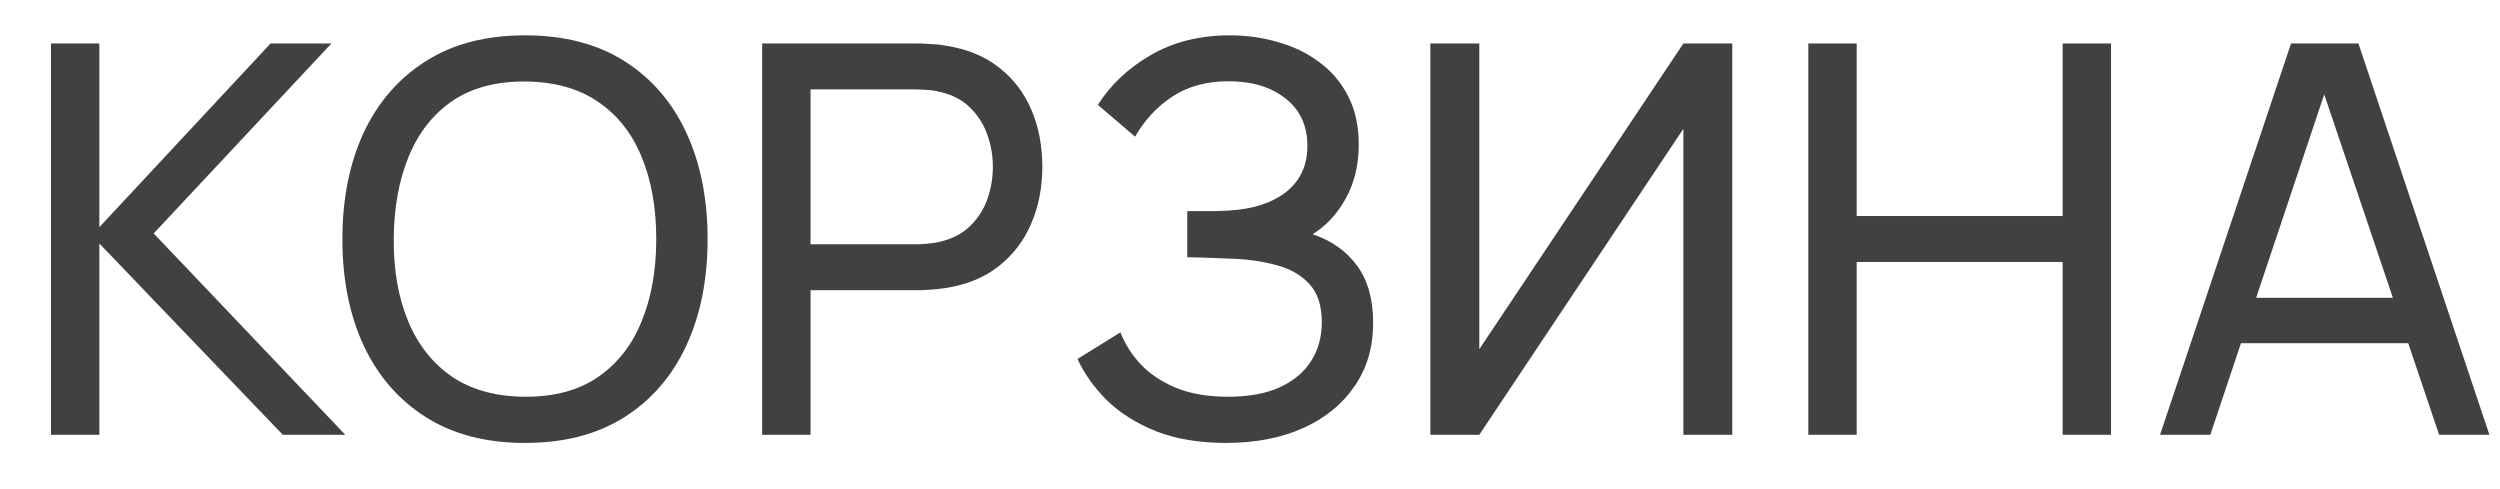
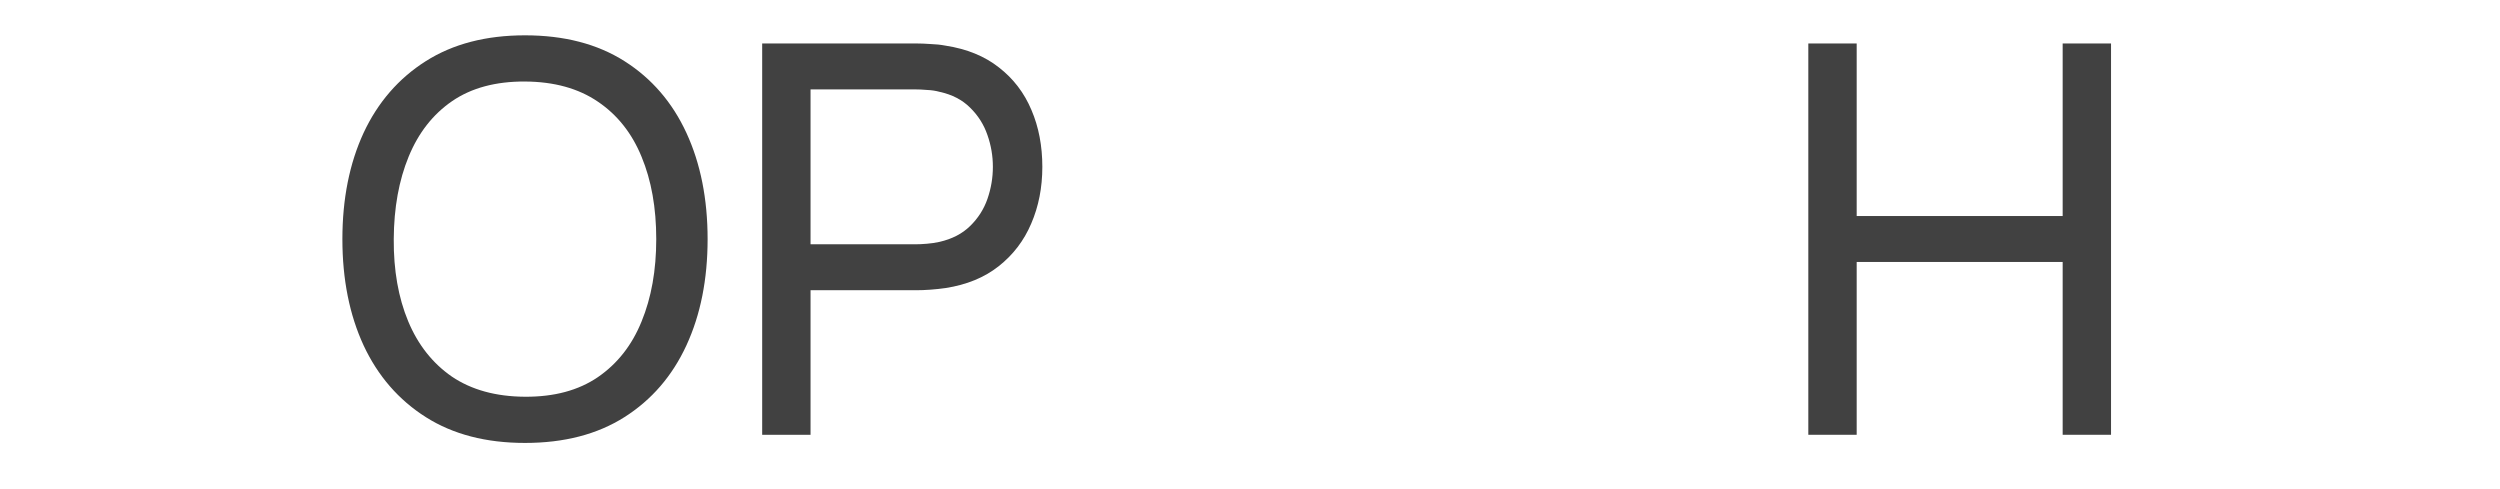
<svg xmlns="http://www.w3.org/2000/svg" width="46" height="9" viewBox="0 0 46 9" fill="none">
-   <path d="M39.745 8L42.155 0.8H43.395L45.805 8H44.88L42.625 1.32H42.905L40.67 8H39.745ZM40.905 6.315V5.48H44.645V6.315H40.905Z" fill="#414141" />
  <path d="M33.273 8V0.8H34.163V3.975H37.953V0.8H38.843V8H37.953V4.82H34.163V8H33.273Z" fill="#414141" />
-   <path d="M31.874 8H30.974V2.37L27.219 8H26.319V0.8H27.219V6.425L30.974 0.8H31.874V8Z" fill="#414141" />
-   <path d="M22.561 8.15C22.068 8.15 21.638 8.078 21.271 7.935C20.908 7.788 20.606 7.598 20.366 7.365C20.13 7.128 19.95 6.875 19.826 6.605L20.616 6.115C20.696 6.325 20.82 6.52 20.986 6.7C21.156 6.88 21.373 7.025 21.636 7.135C21.903 7.245 22.223 7.3 22.596 7.3C22.976 7.3 23.294 7.242 23.551 7.125C23.808 7.005 24 6.843 24.126 6.64C24.256 6.433 24.321 6.197 24.321 5.93C24.321 5.627 24.246 5.393 24.096 5.23C23.946 5.063 23.744 4.947 23.491 4.88C23.241 4.81 22.965 4.77 22.661 4.76C22.424 4.75 22.255 4.743 22.151 4.74C22.048 4.737 21.978 4.735 21.941 4.735C21.908 4.735 21.876 4.735 21.846 4.735V3.885C21.876 3.885 21.939 3.885 22.036 3.885C22.133 3.885 22.235 3.885 22.341 3.885C22.448 3.882 22.533 3.878 22.596 3.875C23.043 3.852 23.398 3.738 23.661 3.535C23.924 3.328 24.056 3.045 24.056 2.685C24.056 2.312 23.921 2.02 23.651 1.81C23.384 1.6 23.036 1.495 22.606 1.495C22.2 1.495 21.853 1.59 21.566 1.78C21.283 1.97 21.056 2.215 20.886 2.515L20.201 1.93C20.434 1.56 20.758 1.255 21.171 1.015C21.588 0.772 22.075 0.65 22.631 0.65C22.938 0.65 23.233 0.692 23.516 0.775C23.803 0.855 24.056 0.978 24.276 1.145C24.5 1.308 24.676 1.517 24.806 1.77C24.936 2.02 25.001 2.317 25.001 2.66C25.001 3.03 24.923 3.358 24.766 3.645C24.61 3.932 24.404 4.153 24.151 4.31C24.501 4.427 24.774 4.62 24.971 4.89C25.168 5.16 25.266 5.51 25.266 5.94C25.266 6.39 25.151 6.78 24.921 7.11C24.695 7.44 24.378 7.697 23.971 7.88C23.564 8.06 23.095 8.15 22.561 8.15Z" fill="#414141" />
  <path d="M14.024 8V0.8H16.869C16.939 0.8 17.023 0.803 17.119 0.81C17.216 0.813 17.309 0.823 17.399 0.84C17.789 0.9 18.116 1.033 18.379 1.24C18.646 1.447 18.846 1.708 18.979 2.025C19.113 2.338 19.179 2.687 19.179 3.07C19.179 3.45 19.111 3.798 18.974 4.115C18.841 4.428 18.641 4.69 18.374 4.9C18.111 5.107 17.786 5.24 17.399 5.3C17.309 5.313 17.216 5.323 17.119 5.33C17.023 5.337 16.939 5.34 16.869 5.34H14.914V8H14.024ZM14.914 4.495H16.839C16.903 4.495 16.974 4.492 17.054 4.485C17.138 4.478 17.216 4.467 17.289 4.45C17.519 4.397 17.706 4.3 17.849 4.16C17.996 4.017 18.103 3.85 18.169 3.66C18.236 3.467 18.269 3.27 18.269 3.07C18.269 2.87 18.236 2.675 18.169 2.485C18.103 2.292 17.996 2.123 17.849 1.98C17.706 1.837 17.519 1.74 17.289 1.69C17.216 1.67 17.138 1.658 17.054 1.655C16.974 1.648 16.903 1.645 16.839 1.645H14.914V4.495Z" fill="#414141" />
  <path d="M9.66 8.15C8.943 8.15 8.335 7.992 7.835 7.675C7.335 7.358 6.953 6.918 6.69 6.355C6.43 5.792 6.3 5.14 6.3 4.4C6.3 3.66 6.43 3.008 6.69 2.445C6.953 1.882 7.335 1.442 7.835 1.125C8.335 0.808 8.943 0.65 9.66 0.65C10.38 0.65 10.99 0.808 11.49 1.125C11.99 1.442 12.37 1.882 12.63 2.445C12.89 3.008 13.02 3.66 13.02 4.4C13.02 5.14 12.89 5.792 12.63 6.355C12.37 6.918 11.99 7.358 11.49 7.675C10.99 7.992 10.38 8.15 9.66 8.15ZM9.66 7.3C10.197 7.303 10.643 7.183 11 6.94C11.36 6.693 11.628 6.352 11.805 5.915C11.985 5.478 12.075 4.973 12.075 4.4C12.075 3.823 11.985 3.318 11.805 2.885C11.628 2.452 11.36 2.113 11 1.87C10.643 1.627 10.197 1.503 9.66 1.5C9.123 1.497 8.676 1.617 8.32 1.86C7.966 2.103 7.7 2.443 7.52 2.88C7.34 3.317 7.248 3.823 7.245 4.4C7.241 4.973 7.33 5.477 7.51 5.91C7.69 6.343 7.958 6.683 8.315 6.93C8.675 7.173 9.123 7.297 9.66 7.3Z" fill="#414141" />
-   <path d="M0.938 8V0.8H1.828V4.18L4.978 0.8H6.098L2.828 4.295L6.353 8H5.203L1.828 4.48V8H0.938Z" fill="#414141" />
</svg>